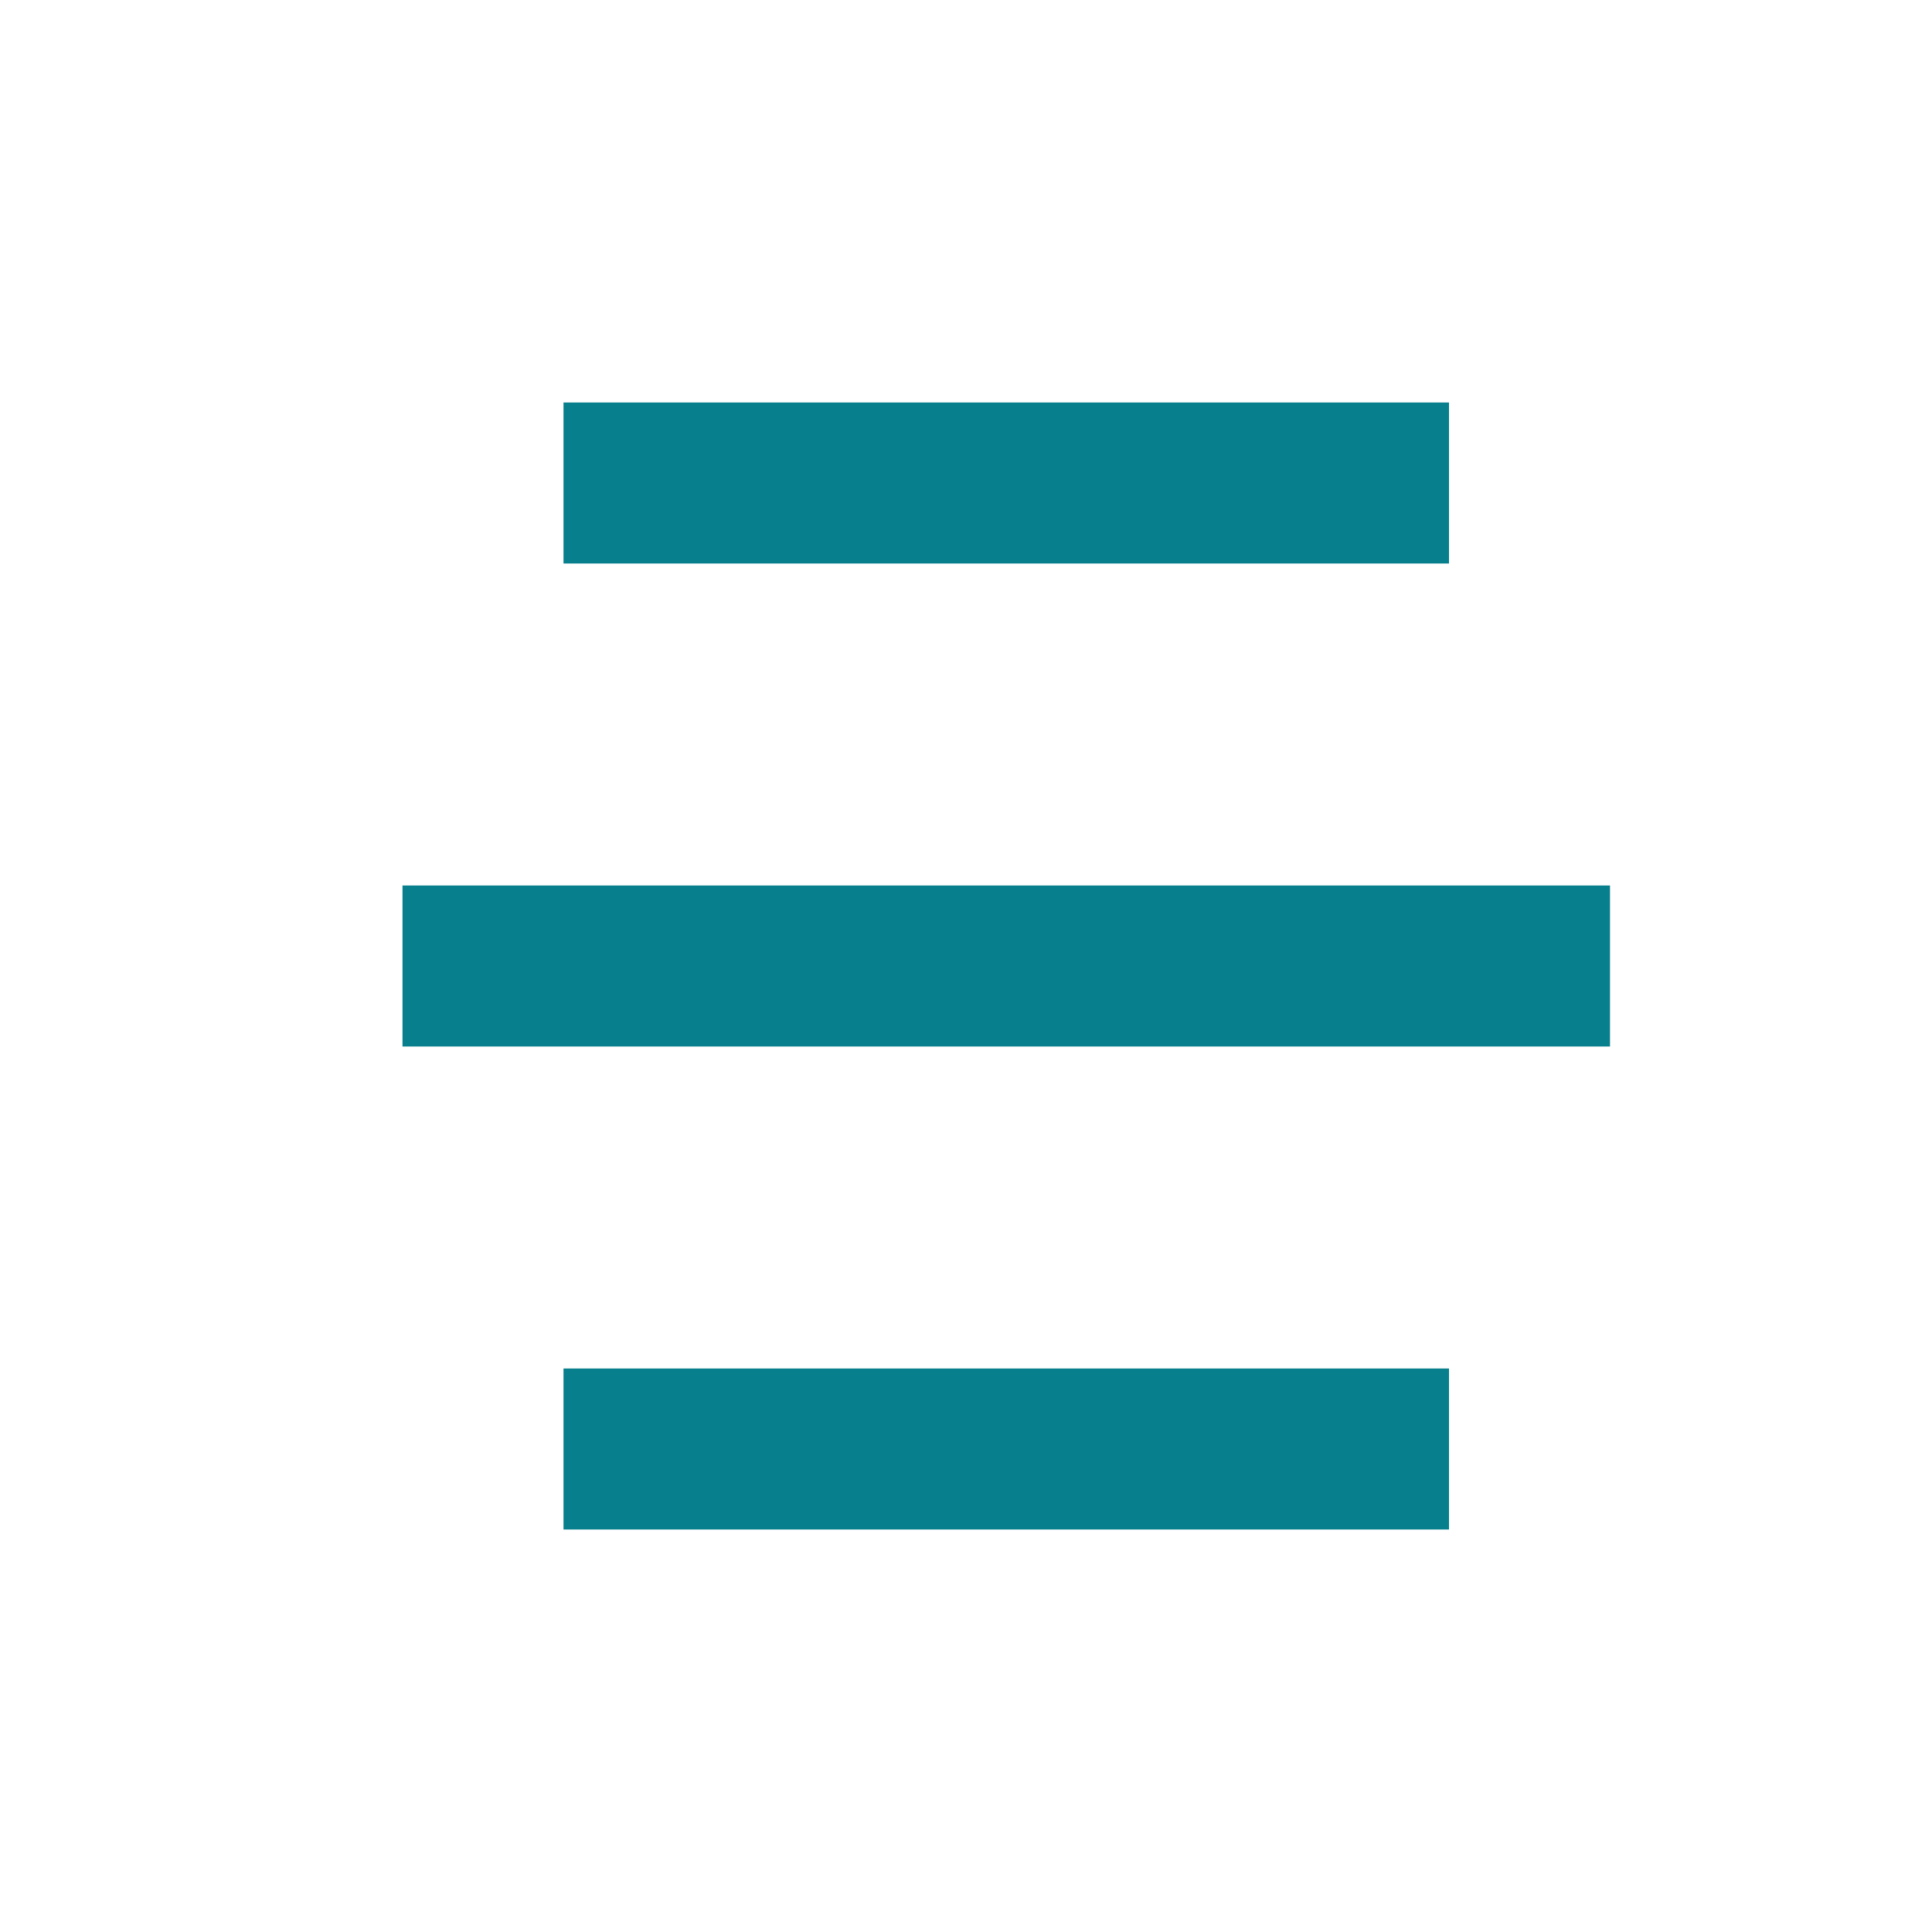
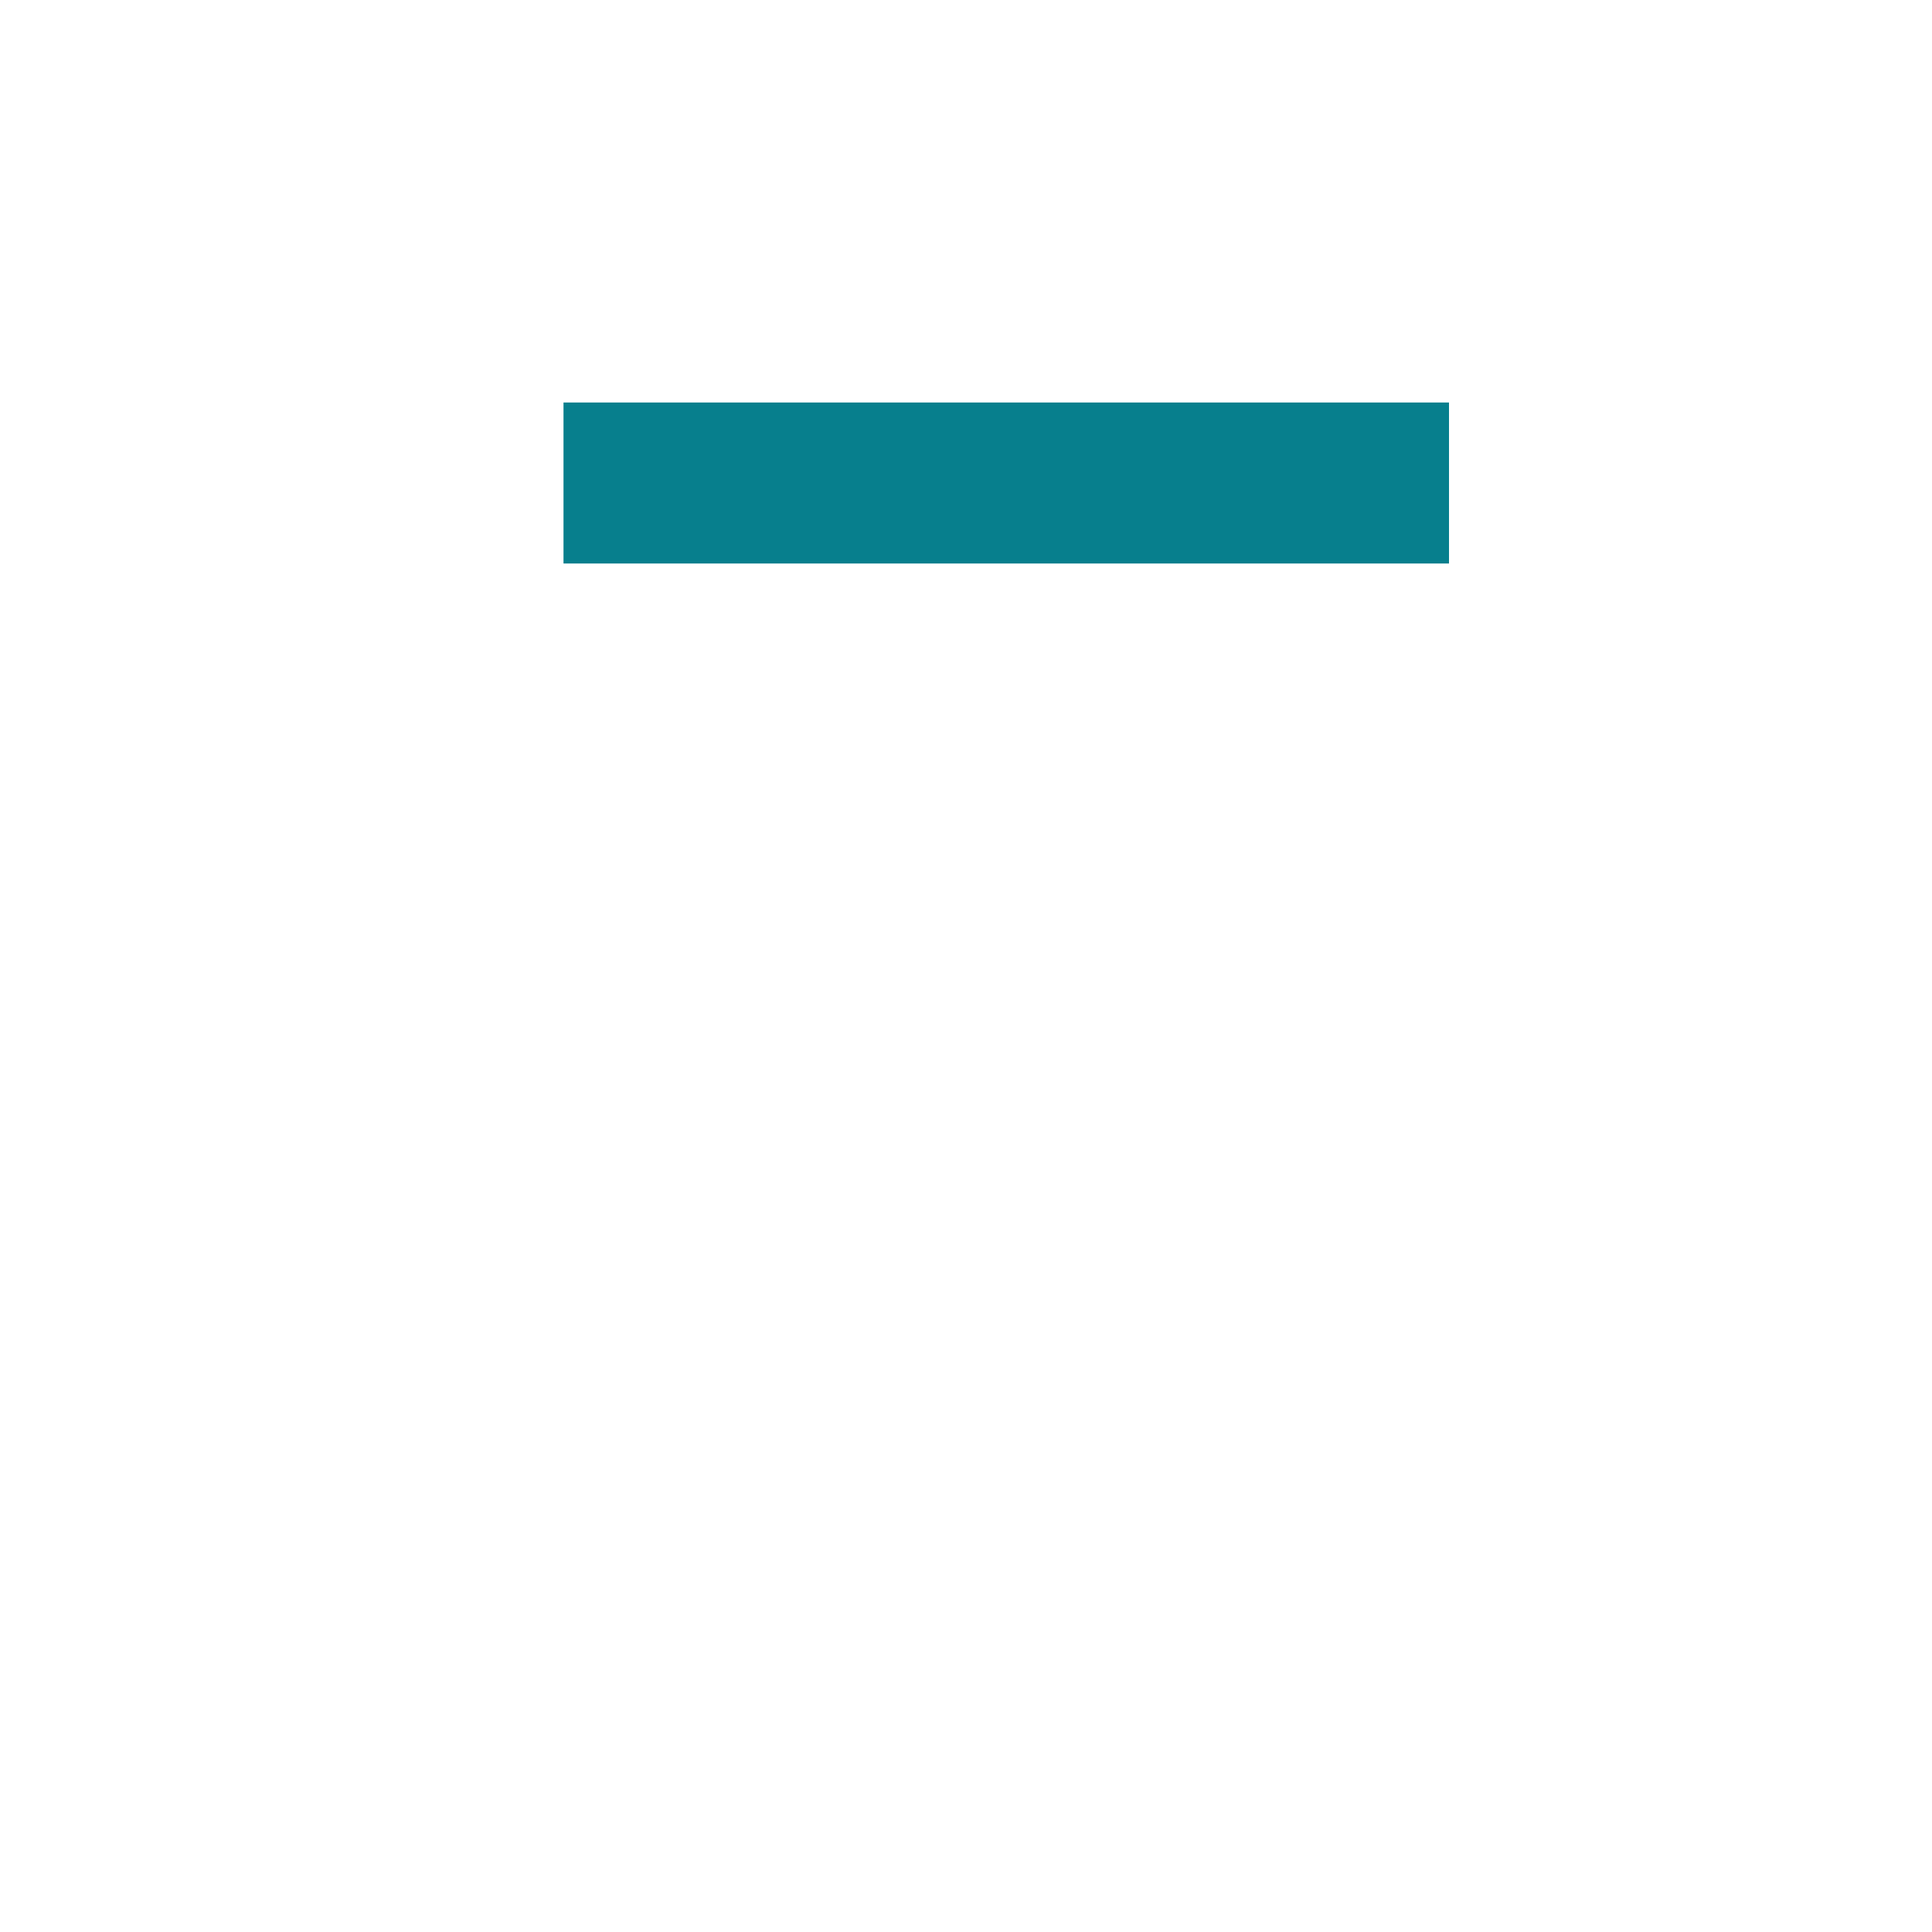
<svg xmlns="http://www.w3.org/2000/svg" width="24" height="24" viewBox="0 0 24 24" fill="none">
  <path d="M7 6H18" stroke="#077F8D" stroke-width="2" />
-   <path d="M5 12H20" stroke="#077F8D" stroke-width="2" />
-   <path d="M7 18H18" stroke="#077F8D" stroke-width="2" />
</svg>